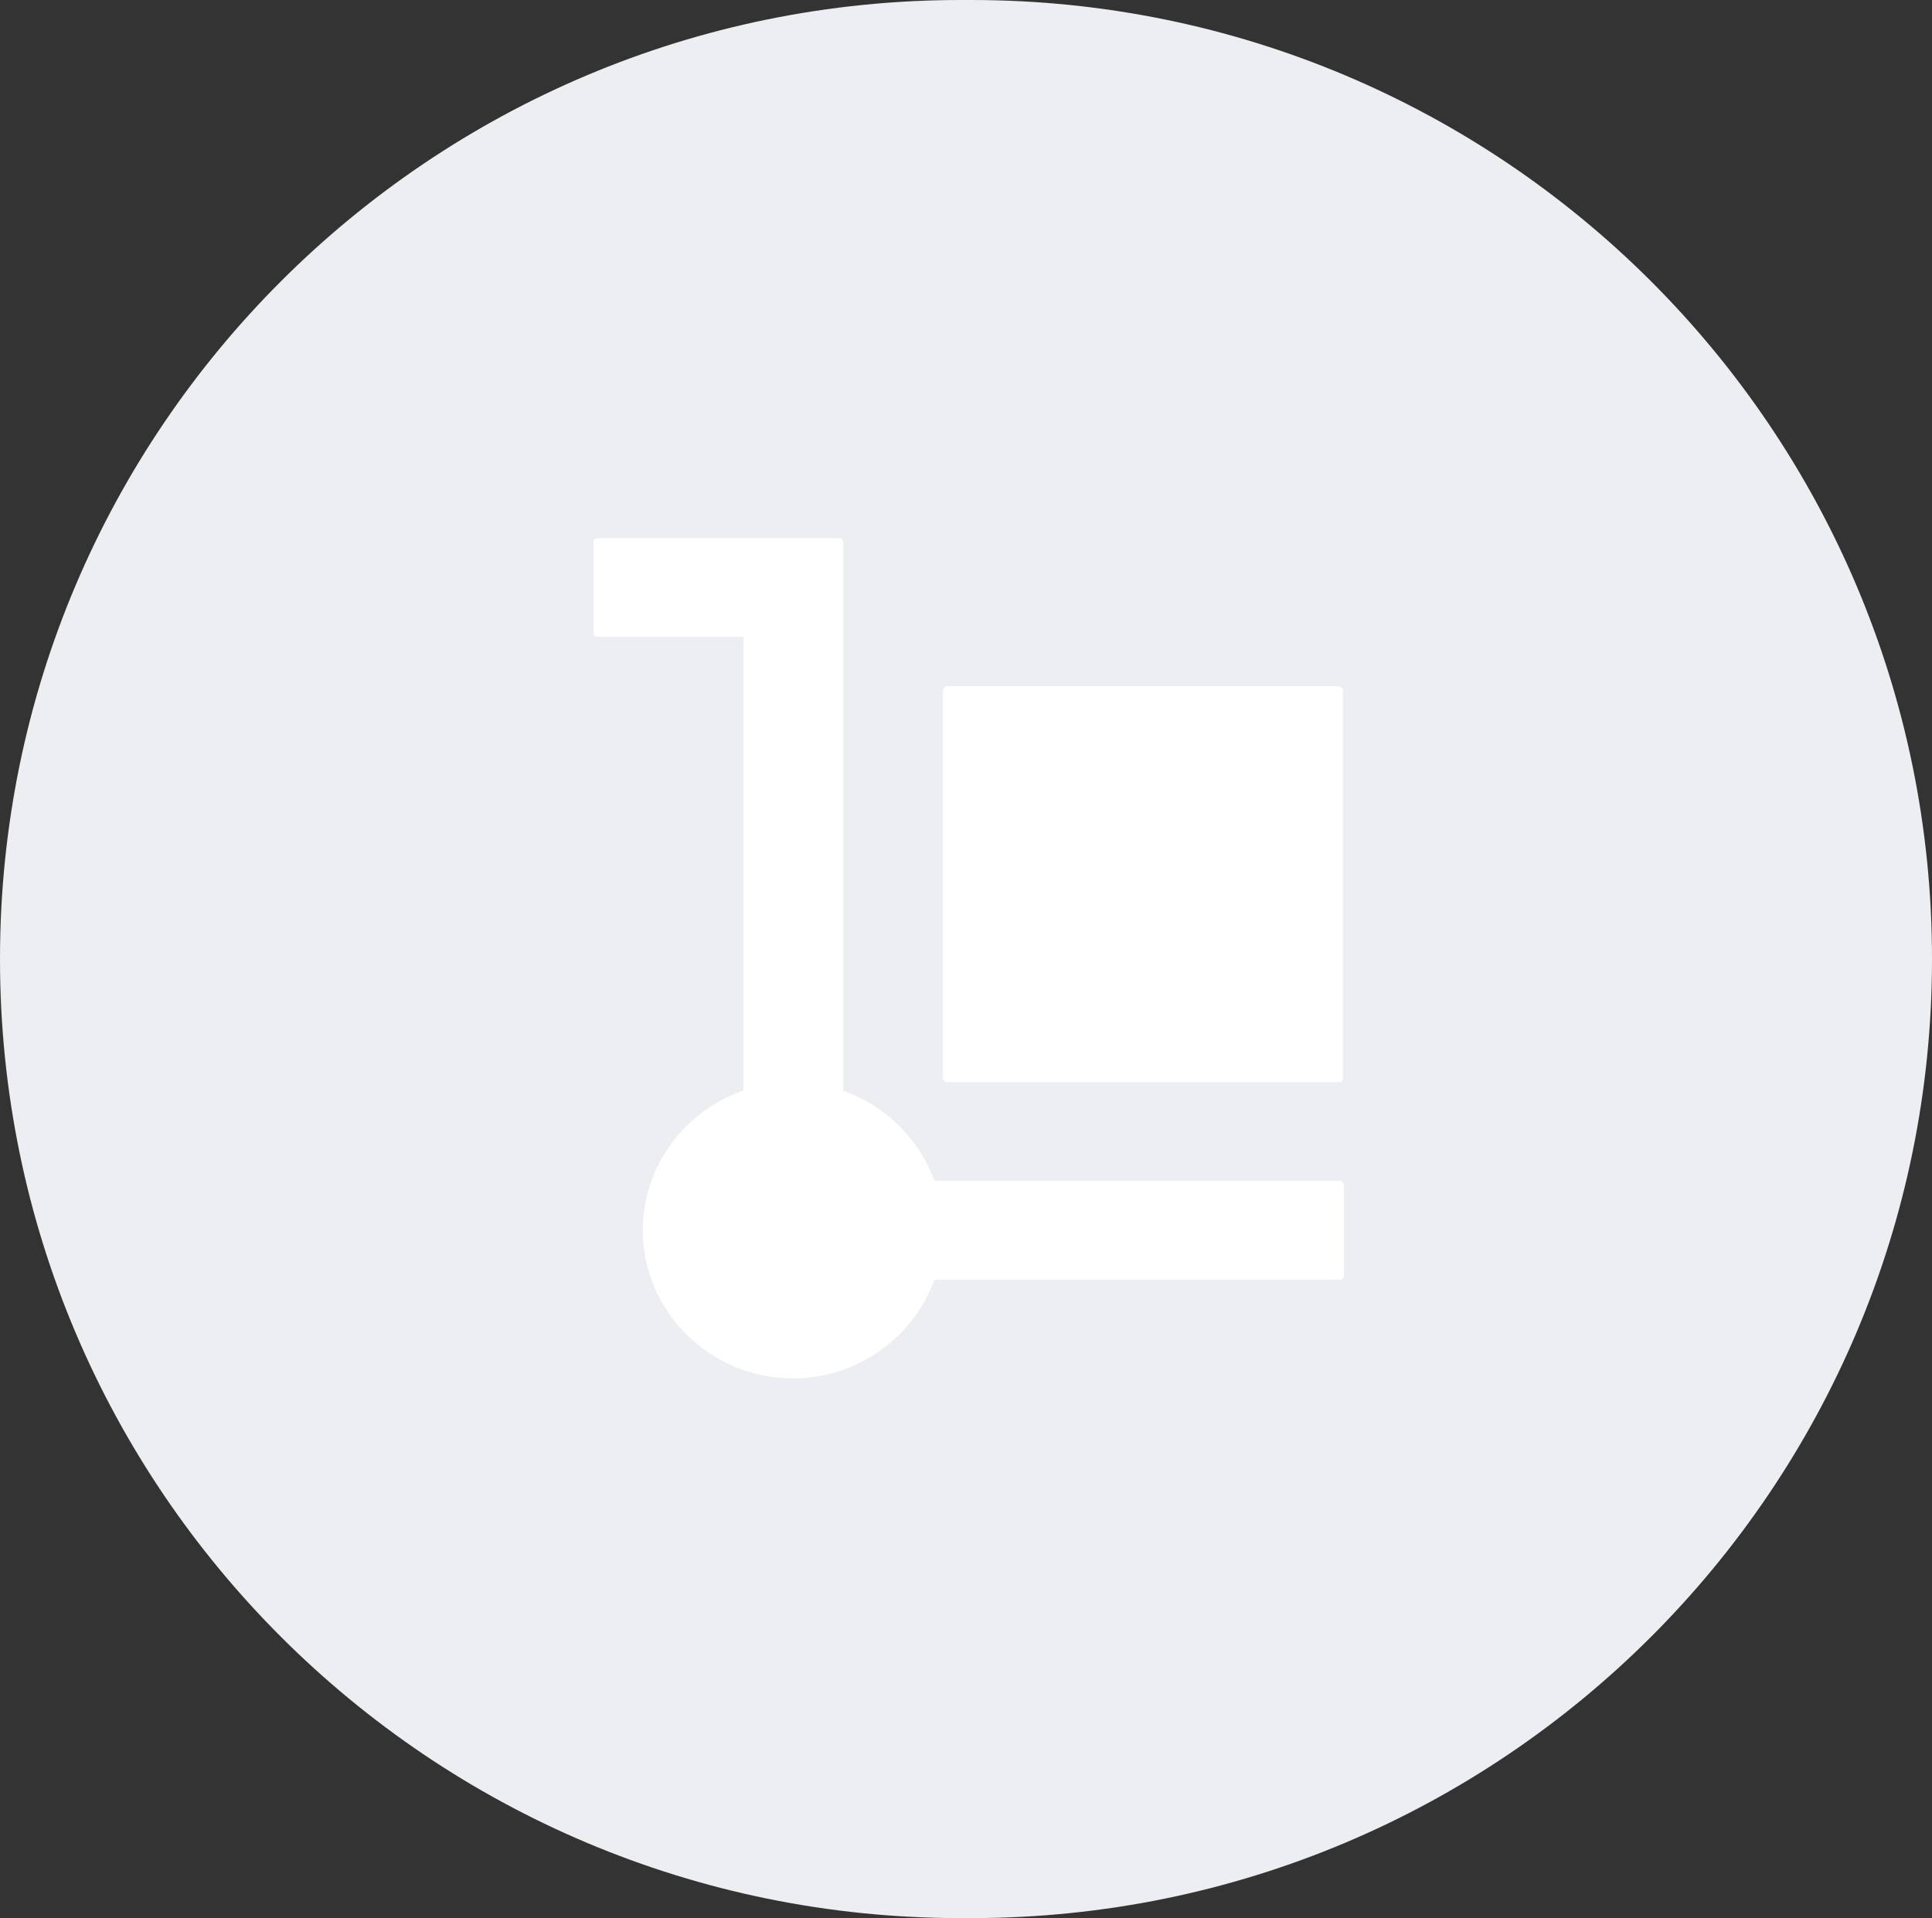
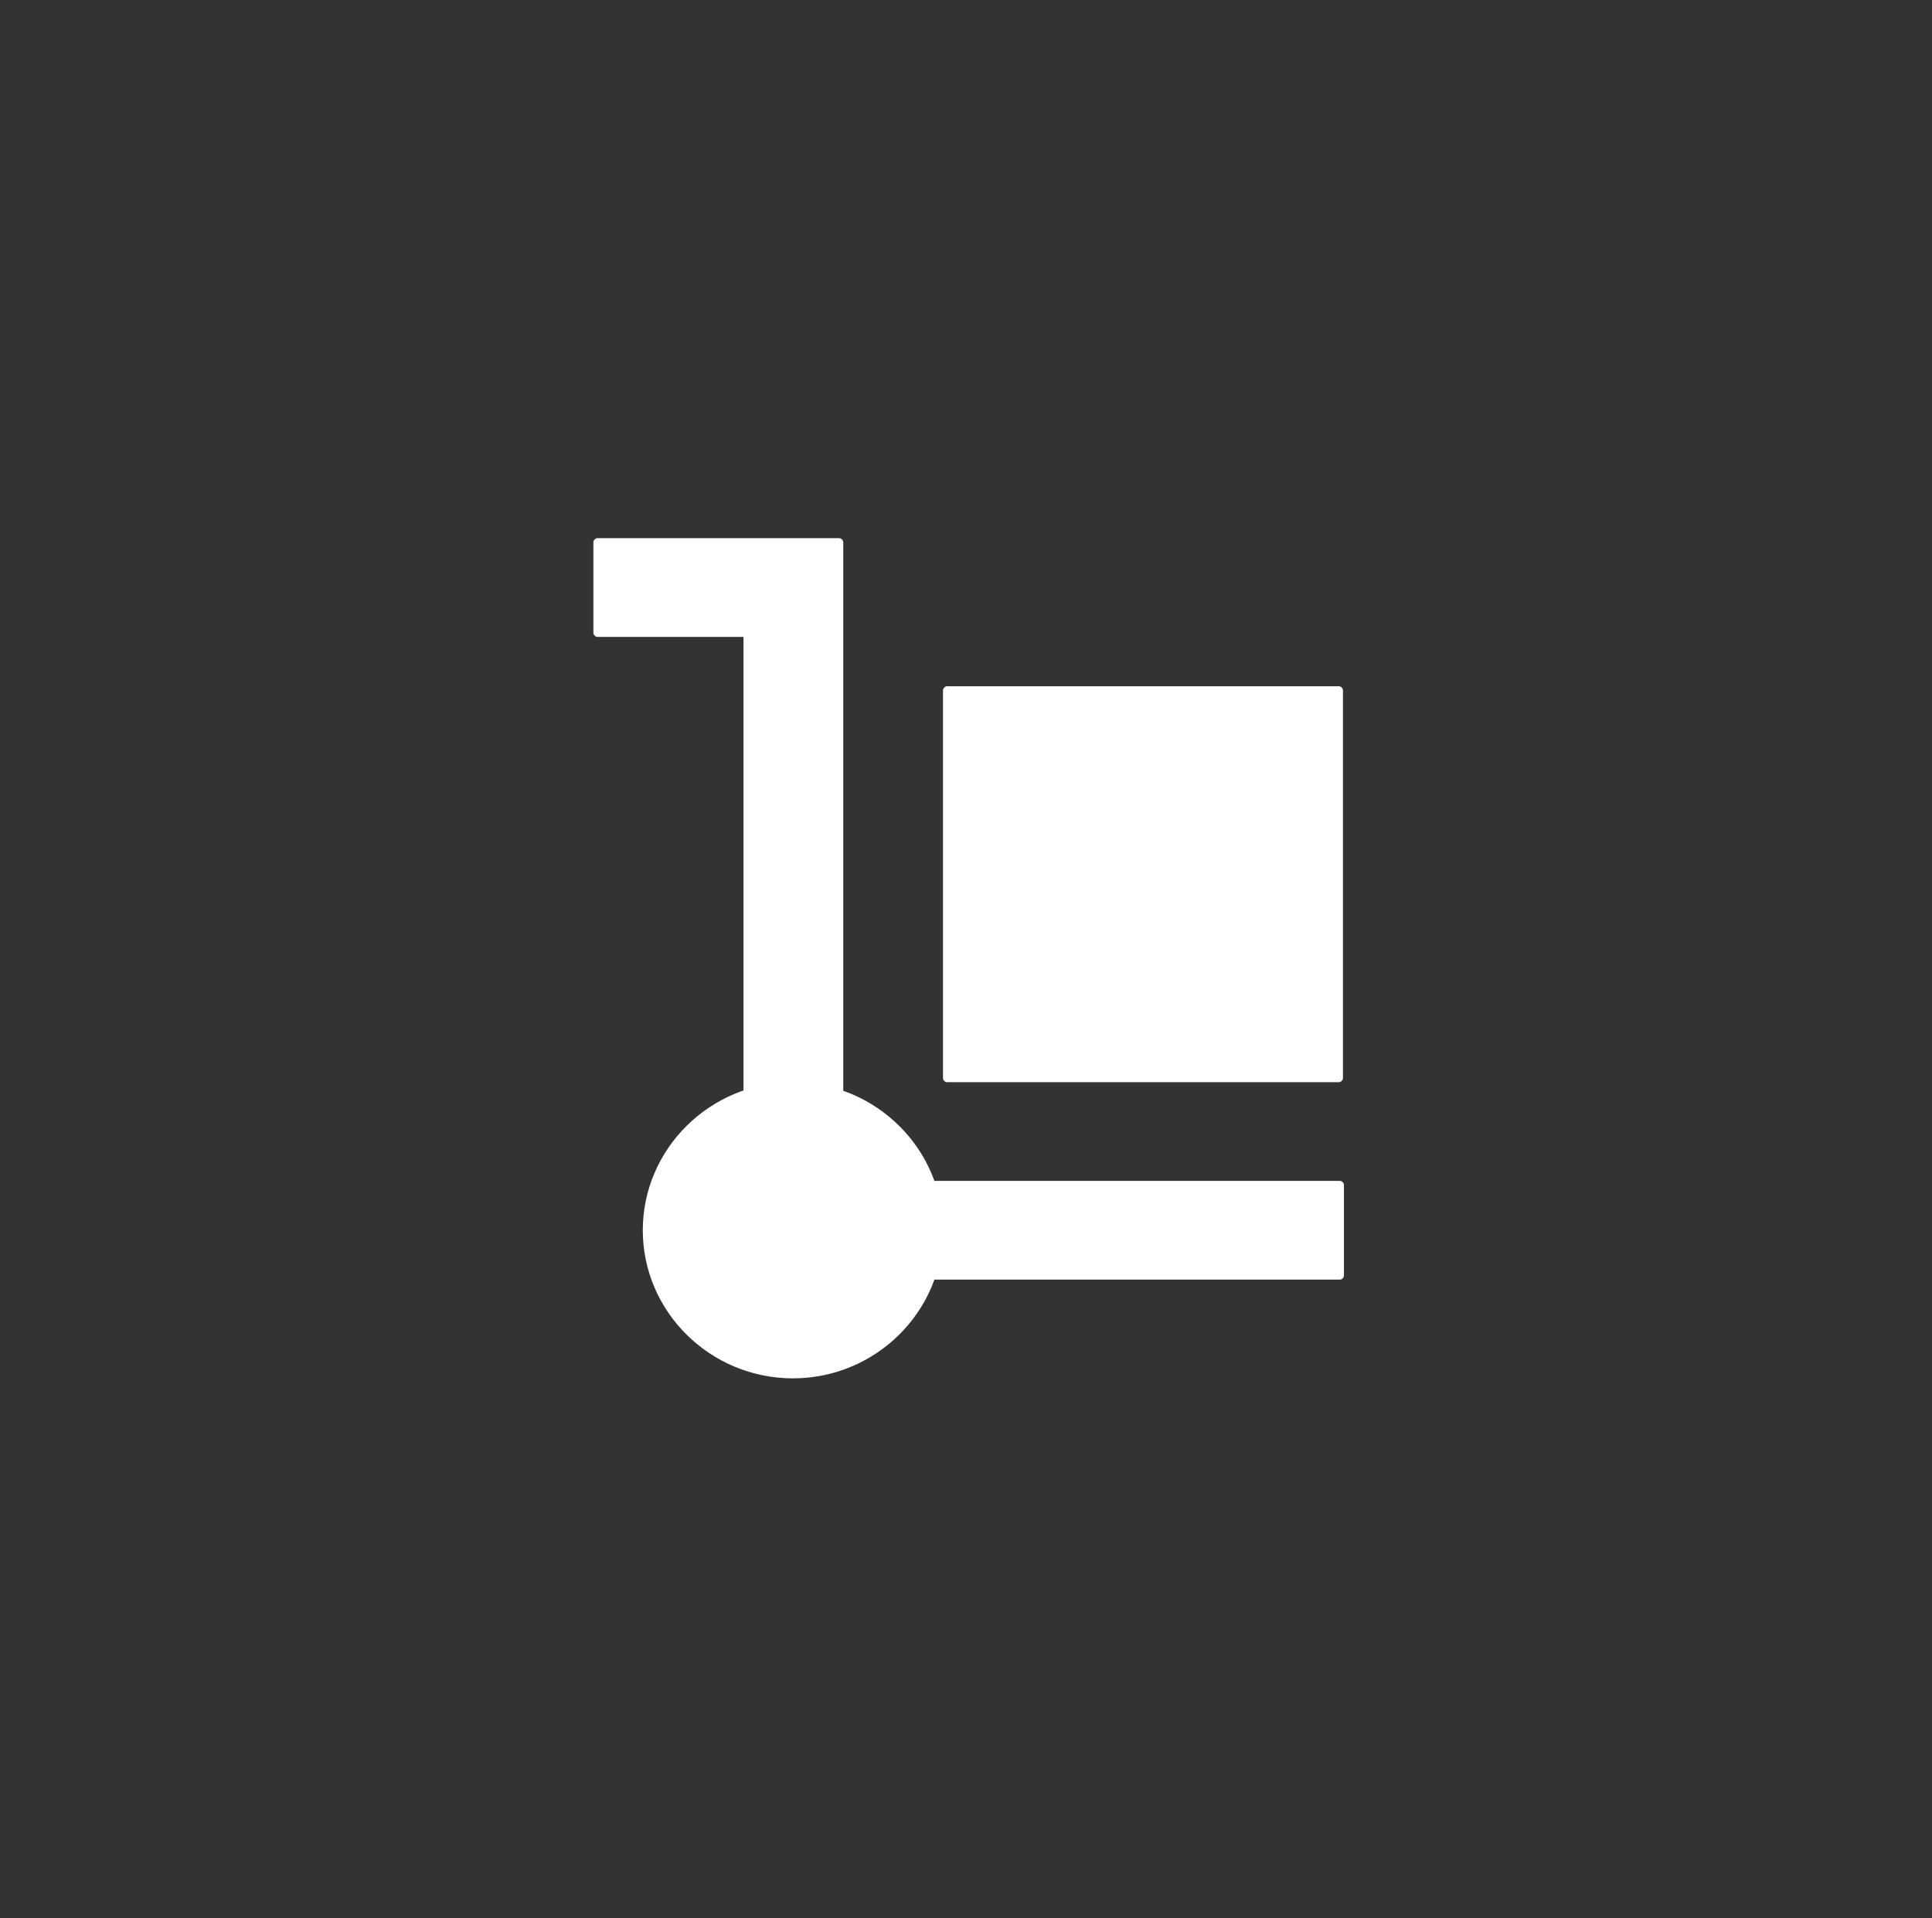
<svg xmlns="http://www.w3.org/2000/svg" width="140" height="139" viewBox="0 0 140 139" fill="none">
  <rect x="0" y="0" width="140" height="139" fill="#333333" stroke="none" />
-   <path d="M-2.73646e-08 69.484L-2.73516e-08 69.516C-1.22457e-08 107.891 31.17 139 69.62 139L70.38 139C108.83 139 140 107.891 140 69.516L140 69.484C140 31.109 108.83 5.2024e-06 70.38 5.21753e-06L69.62 5.21783e-06C31.17 5.23297e-06 -4.24705e-08 31.109 -2.73646e-08 69.484Z" fill="#ECEEF2" />
  <path d="M43.292 39C43.146 39 43 39.146 43 39.292V45.862C43 46.008 43.146 46.154 43.292 46.154H53.877V88.861C53.877 89.007 54.023 89.153 54.169 89.153H57.528V92.438C57.528 92.584 57.674 92.73 57.82 92.73H97.095C97.241 92.73 97.387 92.584 97.387 92.438V85.868C97.387 85.722 97.241 85.576 97.095 85.576H61.105V39.292C61.105 39.146 60.959 39 60.813 39H54.169H43.292Z" fill="white" />
  <path d="M68.626 49.732H97.024C97.17 49.732 97.316 49.878 97.316 50.024V78.13C97.316 78.276 97.17 78.422 97.024 78.422H68.626C68.48 78.422 68.334 78.276 68.334 78.13V50.024C68.334 49.878 68.48 49.732 68.626 49.732Z" fill="white" />
  <path d="M57.457 99.885C63.443 99.885 68.334 95.067 68.334 89.153C68.334 83.24 63.443 78.422 57.457 78.422C51.471 78.422 46.579 83.24 46.579 89.153C46.579 95.067 51.471 99.885 57.457 99.885Z" fill="white" />
</svg>